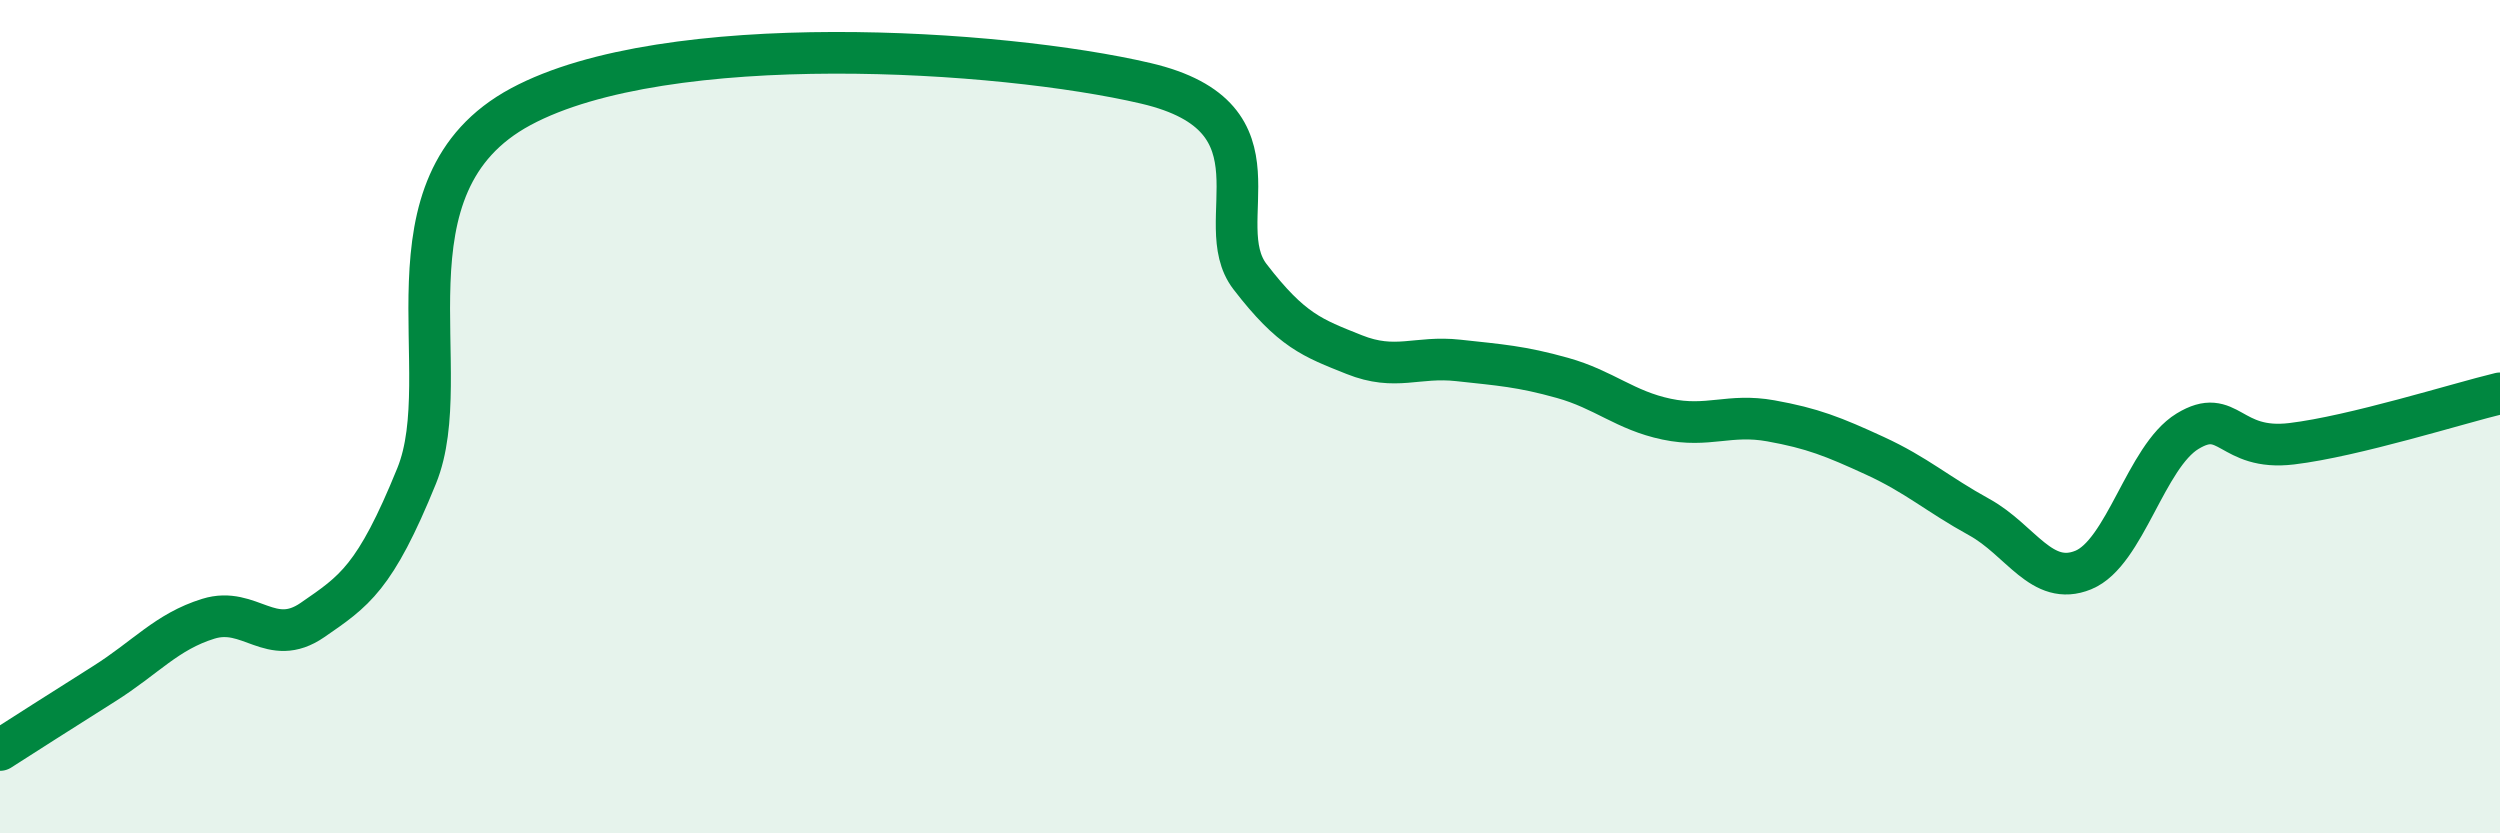
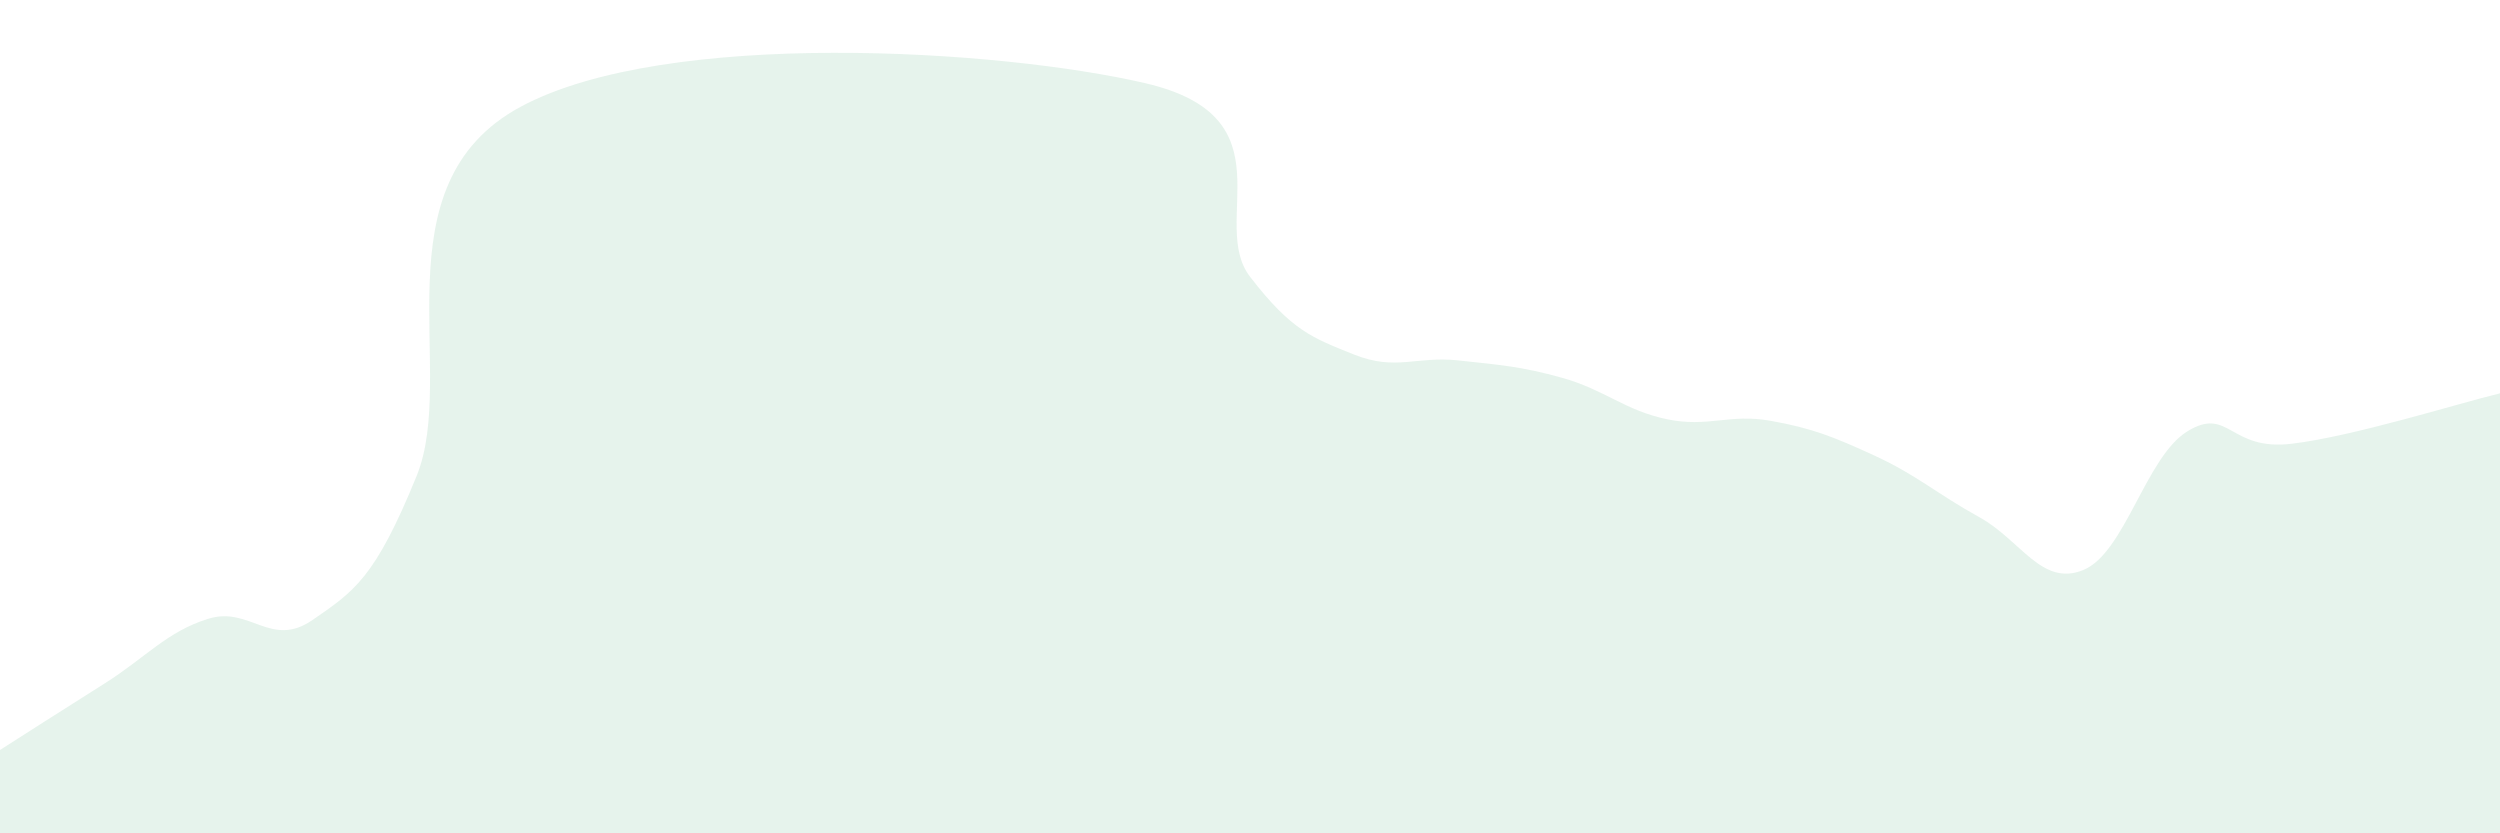
<svg xmlns="http://www.w3.org/2000/svg" width="60" height="20" viewBox="0 0 60 20">
  <path d="M 0,18 C 0.5,17.68 1.5,17.04 2.5,16.41 C 3.5,15.78 4,15.16 5,14.85 C 6,14.54 6.5,15.57 7.5,14.88 C 8.5,14.19 9,13.88 10,11.42 C 11,8.96 9,4.44 12.5,2.56 C 16,0.68 24,1.18 27.5,2 C 31,2.82 29,5.34 30,6.64 C 31,7.94 31.5,8.11 32.5,8.51 C 33.5,8.91 34,8.54 35,8.65 C 36,8.76 36.5,8.79 37.5,9.07 C 38.5,9.35 39,9.85 40,10.06 C 41,10.27 41.5,9.92 42.5,10.1 C 43.5,10.28 44,10.48 45,10.94 C 46,11.4 46.5,11.86 47.5,12.41 C 48.5,12.96 49,14.09 50,13.68 C 51,13.27 51.5,10.96 52.5,10.35 C 53.5,9.74 53.5,10.83 55,10.65 C 56.5,10.47 59,9.68 60,9.44L60 20L0 20Z" fill="#008740" opacity="0.1" stroke-linecap="round" stroke-linejoin="round" />
-   <path d="M 0,18 C 0.5,17.68 1.5,17.04 2.5,16.41 C 3.5,15.78 4,15.16 5,14.85 C 6,14.54 6.5,15.57 7.5,14.88 C 8.5,14.19 9,13.88 10,11.42 C 11,8.96 9,4.44 12.5,2.56 C 16,0.68 24,1.18 27.5,2 C 31,2.82 29,5.34 30,6.64 C 31,7.94 31.5,8.11 32.5,8.51 C 33.5,8.91 34,8.54 35,8.65 C 36,8.76 36.5,8.79 37.5,9.07 C 38.5,9.35 39,9.85 40,10.06 C 41,10.27 41.5,9.92 42.5,10.1 C 43.5,10.28 44,10.48 45,10.94 C 46,11.4 46.5,11.86 47.5,12.41 C 48.5,12.96 49,14.09 50,13.68 C 51,13.27 51.5,10.96 52.5,10.35 C 53.5,9.74 53.5,10.83 55,10.65 C 56.5,10.47 59,9.68 60,9.44" stroke="#008740" stroke-width="1" fill="none" stroke-linecap="round" stroke-linejoin="round" />
</svg>